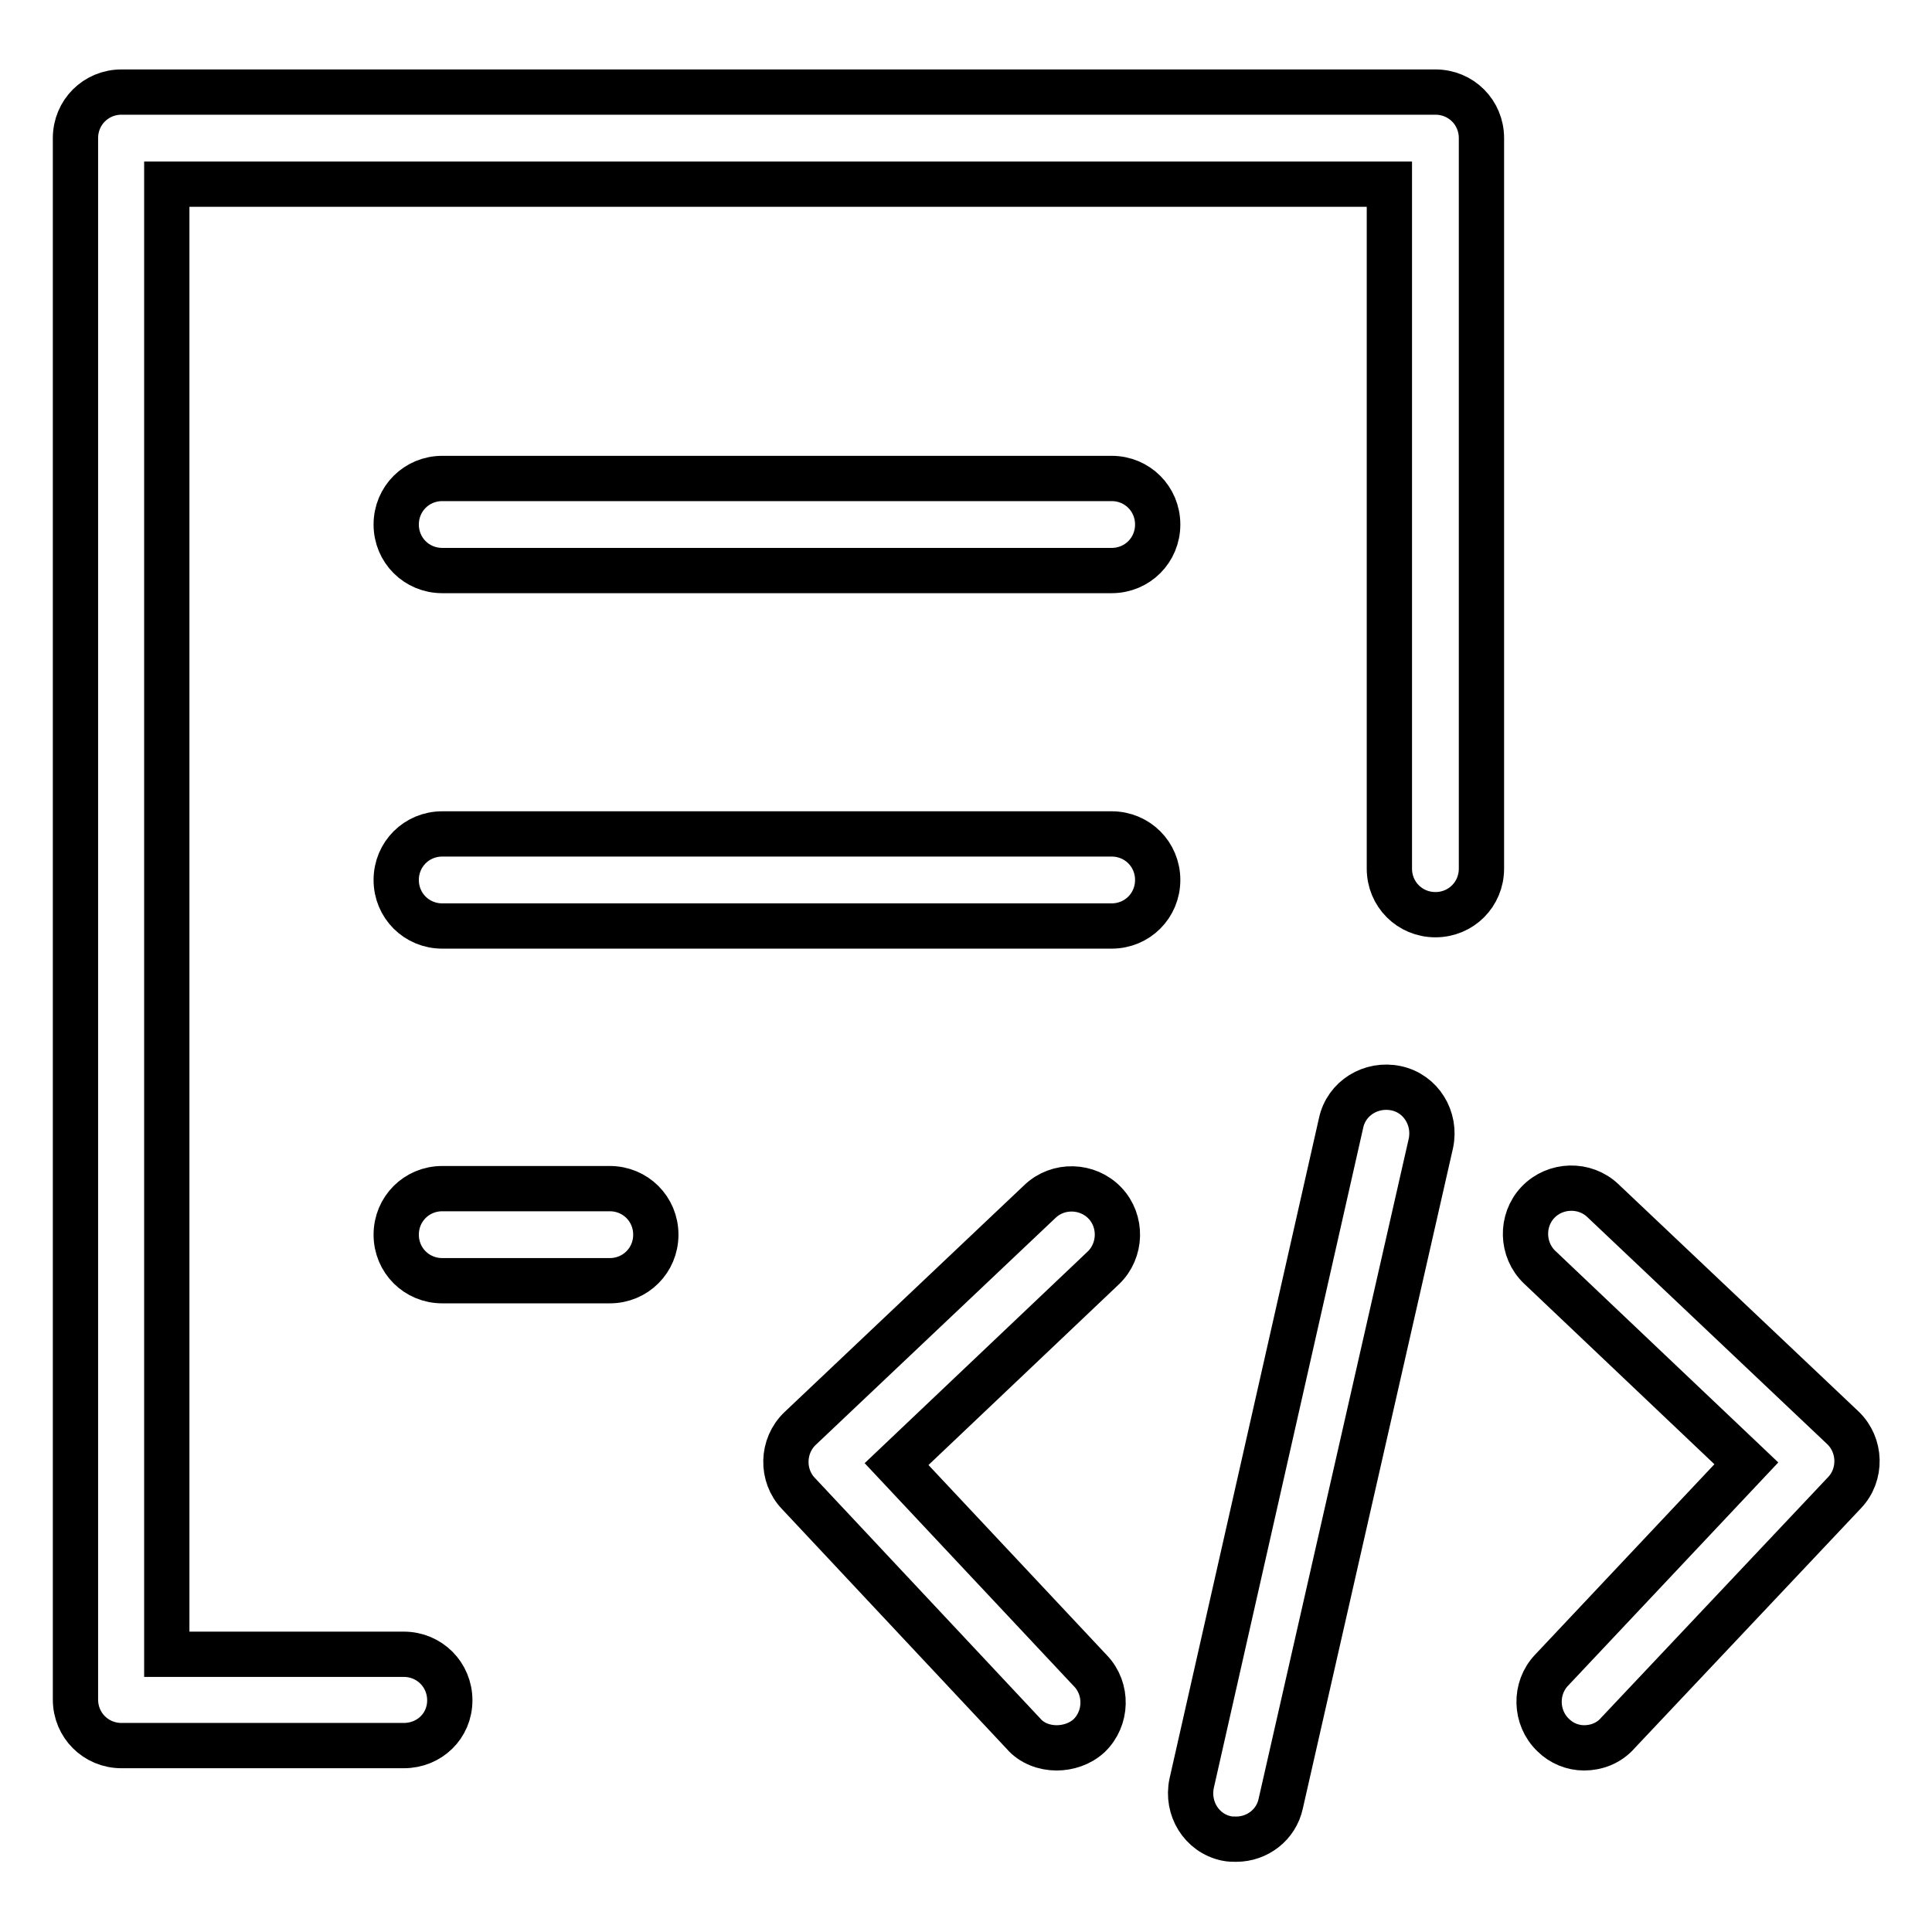
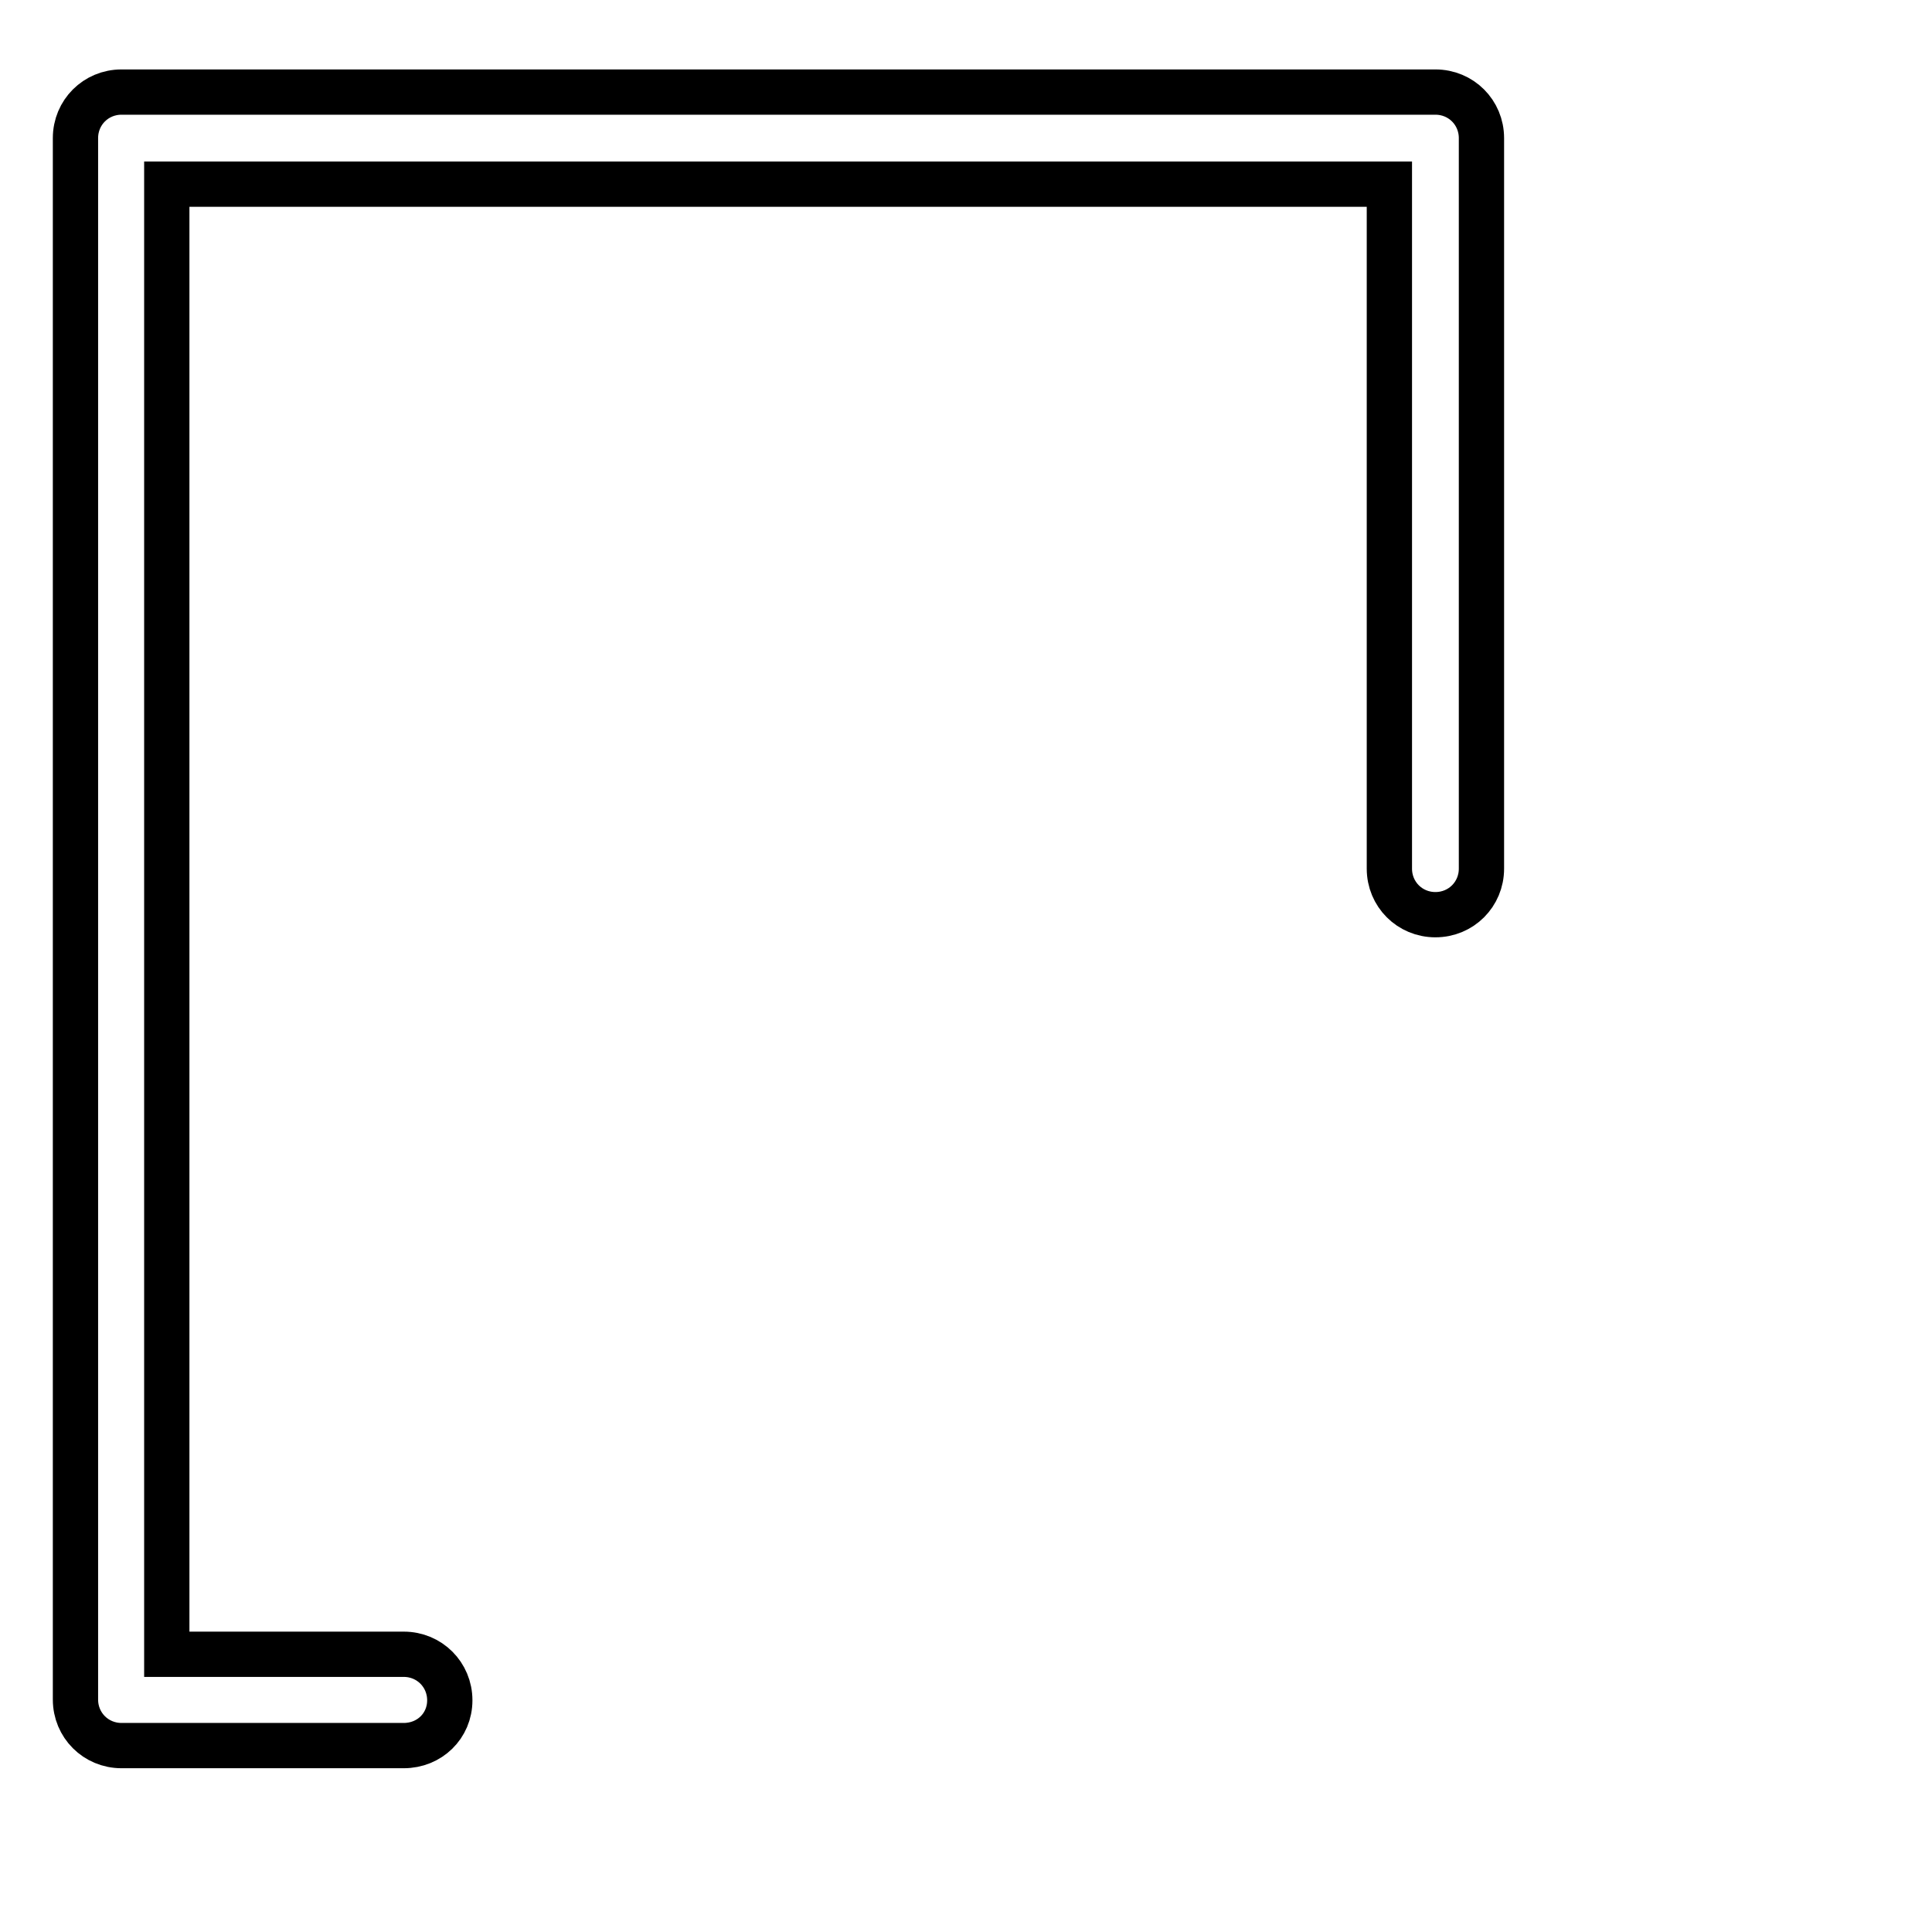
<svg xmlns="http://www.w3.org/2000/svg" version="1.1" x="0px" y="0px" viewBox="0 0 256 256" enable-background="new 0 0 256 256" xml:space="preserve">
  <g>
    <path stroke-width="6" fill-opacity="0" stroke="#000000" d="M53.5,231.3H16.1c-3.4,0-6.1-2.7-6.1-6.1V18.3c0-3.4,2.7-6.1,6.1-6.1h174.1c3.4,0,6.1,2.7,6.1,6.1v96.8 c0,3.4-2.7,6.1-6.1,6.1s-6.1-2.7-6.1-6.1V24.4H22.1v194.8h31.4c3.4,0,6.1,2.7,6.1,6.1S56.9,231.3,53.5,231.3L53.5,231.3z" />
-     <path stroke-width="6" fill-opacity="0" stroke="#000000" d="M147.3,75.6H58.6c-3.4,0-6.1-2.7-6.1-6.1c0-3.4,2.7-6.1,6.1-6.1h88.7c3.4,0,6.1,2.7,6.1,6.1 C153.4,72.9,150.7,75.6,147.3,75.6z M147.3,122.7H58.6c-3.4,0-6.1-2.7-6.1-6.1c0-3.4,2.7-6.1,6.1-6.1h88.7c3.4,0,6.1,2.7,6.1,6.1 C153.4,120,150.7,122.7,147.3,122.7z M80.8,169.7H58.6c-3.4,0-6.1-2.7-6.1-6.1s2.7-6.1,6.1-6.1h22.2c3.4,0,6.1,2.7,6.1,6.1 S84.2,169.7,80.8,169.7z M140,231.6c-1.6,0-3.3-0.6-4.4-1.9l-29.8-31.8c-2.3-2.4-2.2-6.3,0.2-8.6l31.8-30.1 c2.4-2.3,6.3-2.2,8.6,0.2c2.3,2.4,2.2,6.3-0.2,8.6l-27.4,26l25.7,27.4c2.3,2.4,2.2,6.3-0.2,8.6C143.1,231.1,141.5,231.6,140,231.6z  M209.9,231.6c-1.5,0-3-0.6-4.1-1.7c-2.4-2.3-2.5-6.2-0.2-8.6l25.8-27.4l-27.4-26c-2.4-2.3-2.5-6.2-0.2-8.6 c2.3-2.4,6.2-2.5,8.6-0.2l31.8,30.1c2.4,2.3,2.5,6.2,0.2,8.6l-30,31.8C213.2,231,211.5,231.6,209.9,231.6z M163.8,243.7 c-0.5,0-0.8,0-1.3-0.1c-3.3-0.7-5.3-4-4.6-7.3l19.8-87.5c0.7-3.3,4-5.3,7.3-4.6c3.3,0.7,5.3,4,4.6,7.3L169.7,239 C169.1,241.8,166.6,243.7,163.8,243.7L163.8,243.7z" />
  </g>
</svg>